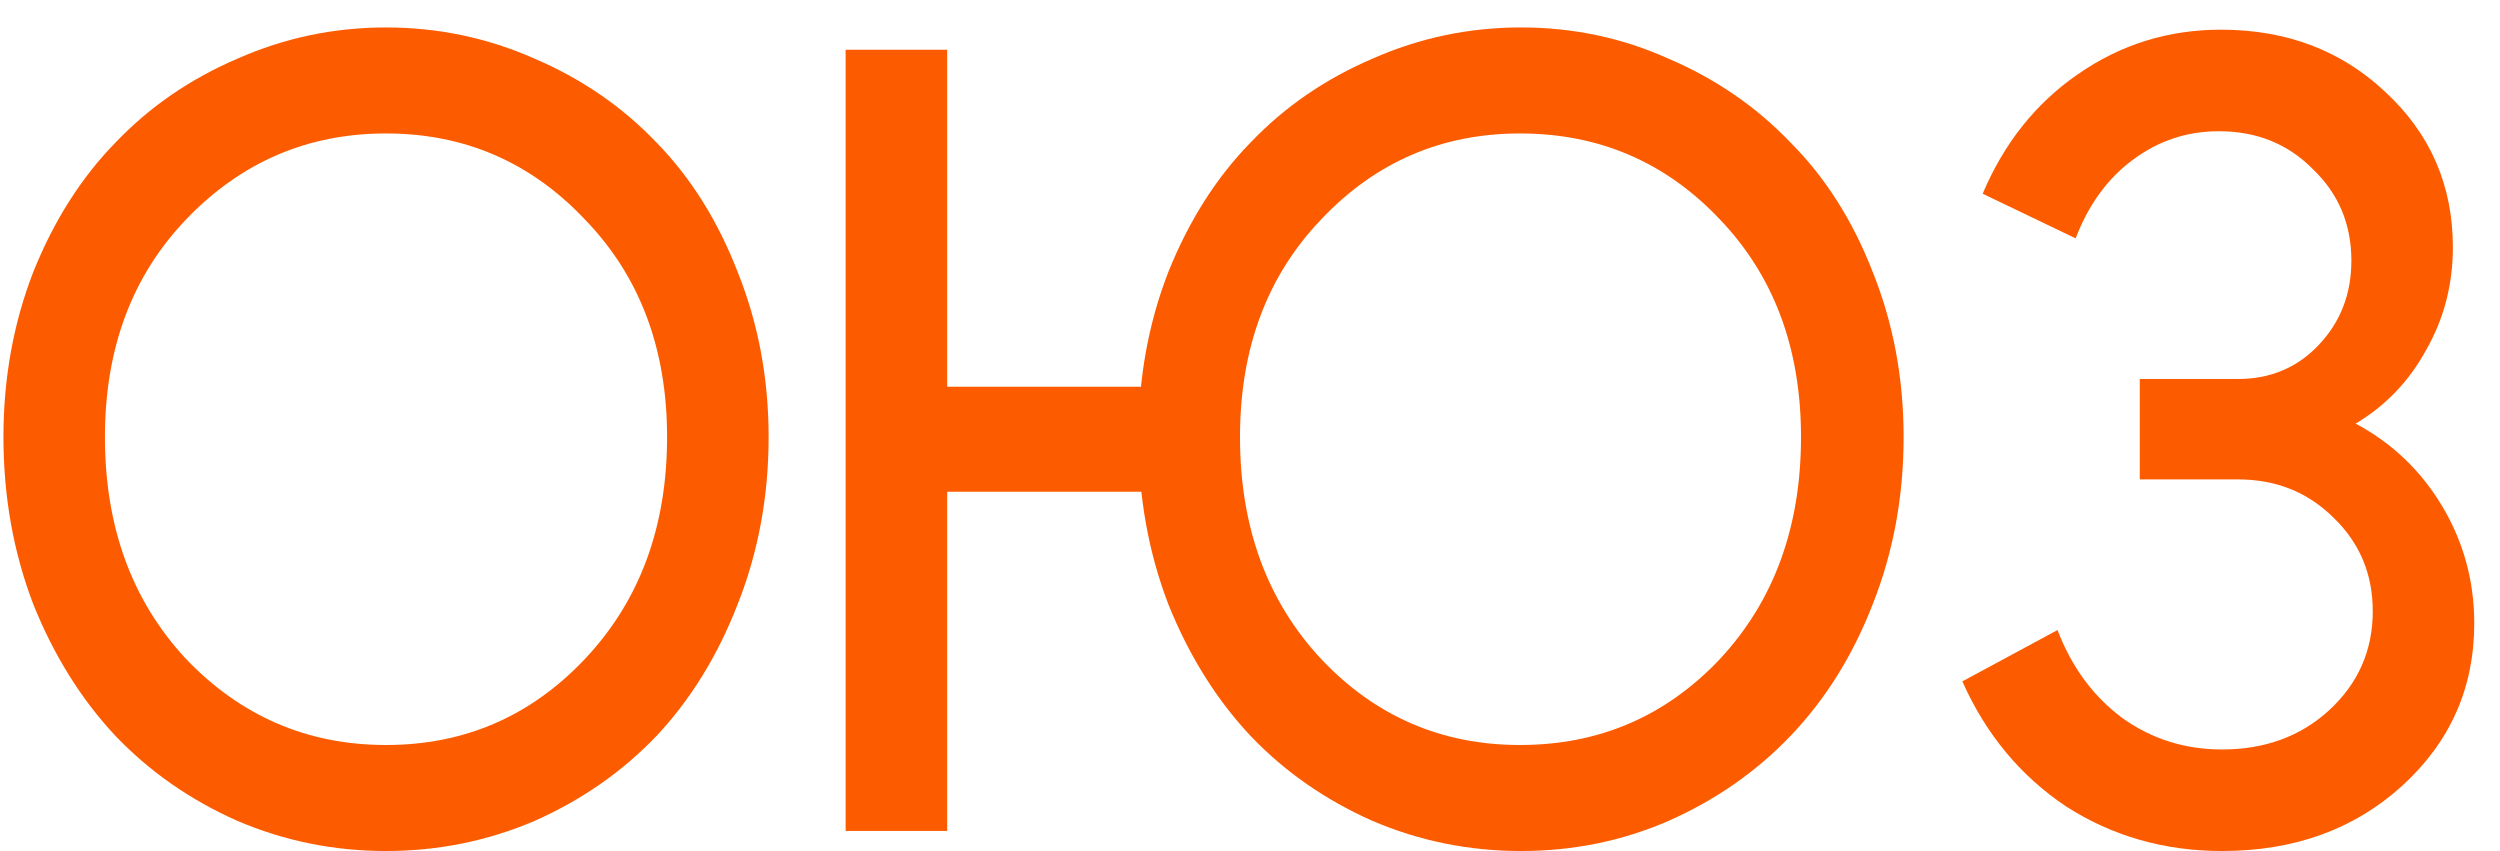
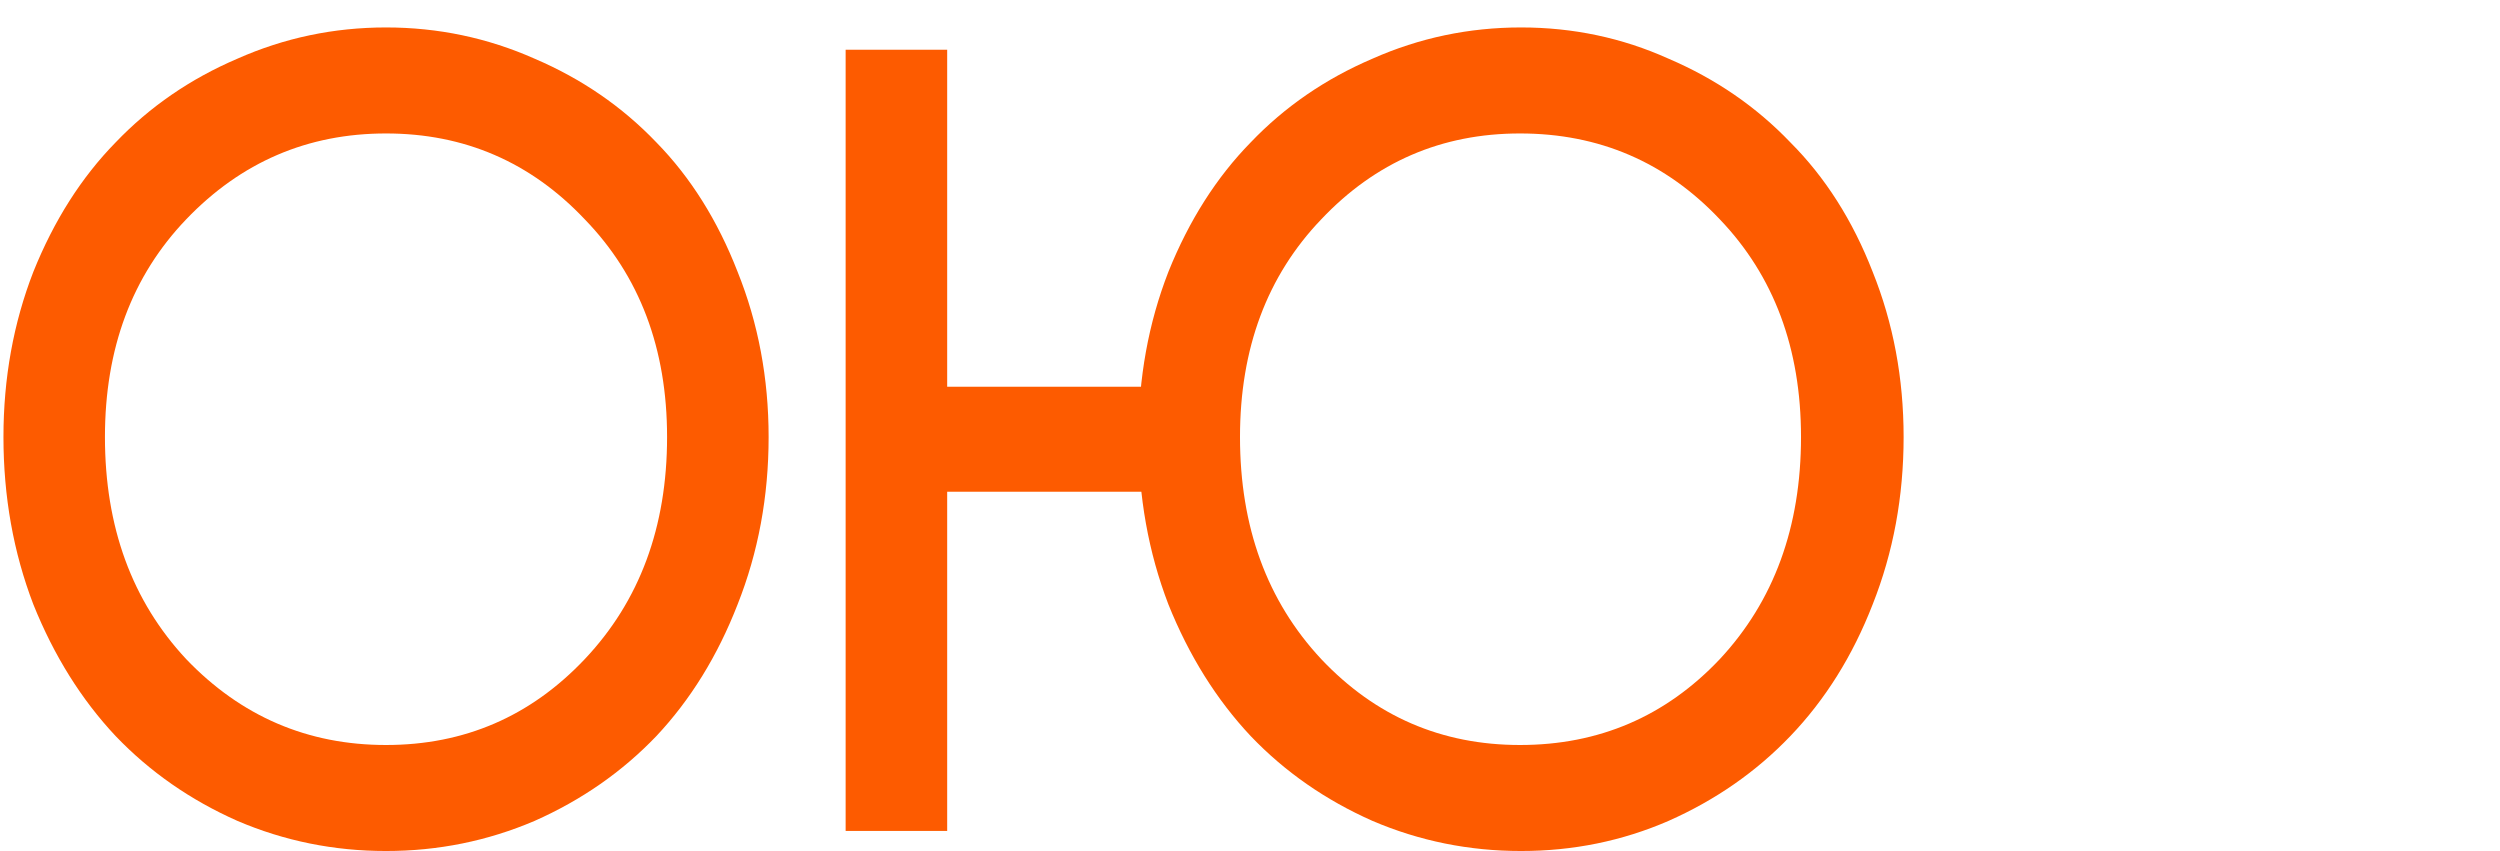
<svg xmlns="http://www.w3.org/2000/svg" width="47" height="16" viewBox="0 0 47 16" fill="none">
  <path d="M1.973 8.216C1.973 9.908 2.482 11.3 3.5 12.391C4.531 13.468 5.784 14.006 7.257 14.006C8.73 14.006 9.976 13.468 10.994 12.391C12.025 11.3 12.541 9.908 12.541 8.216C12.541 6.551 12.025 5.187 10.994 4.124C9.976 3.047 8.73 2.509 7.257 2.509C5.784 2.509 4.531 3.047 3.5 4.124C2.482 5.187 1.973 6.551 1.973 8.216ZM0.065 8.216C0.065 7.111 0.252 6.076 0.627 5.11C1.015 4.145 1.531 3.334 2.174 2.677C2.817 2.005 3.58 1.481 4.464 1.103C5.348 0.711 6.279 0.516 7.257 0.516C8.235 0.516 9.166 0.711 10.05 1.103C10.934 1.481 11.697 2.005 12.34 2.677C12.983 3.334 13.492 4.145 13.867 5.11C14.255 6.076 14.45 7.111 14.45 8.216C14.45 9.335 14.255 10.384 13.867 11.363C13.492 12.328 12.983 13.153 12.34 13.838C11.697 14.51 10.934 15.041 10.05 15.433C9.166 15.811 8.235 15.999 7.257 15.999C6.279 15.999 5.348 15.811 4.464 15.433C3.58 15.041 2.817 14.51 2.174 13.838C1.531 13.153 1.015 12.328 0.627 11.363C0.252 10.384 0.065 9.335 0.065 8.216Z" fill="#FD5B00" />
  <path d="M23.312 8.216C23.312 9.908 23.821 11.3 24.839 12.391C25.857 13.468 27.102 14.006 28.576 14.006C30.062 14.006 31.315 13.468 32.333 12.391C33.35 11.3 33.859 9.908 33.859 8.216C33.859 6.551 33.35 5.187 32.333 4.124C31.315 3.047 30.062 2.509 28.576 2.509C27.102 2.509 25.857 3.047 24.839 4.124C23.821 5.187 23.312 6.551 23.312 8.216ZM21.403 8.216C21.403 7.111 21.59 6.076 21.966 5.11C22.354 4.145 22.87 3.334 23.513 2.677C24.155 2.005 24.919 1.481 25.803 1.103C26.687 0.711 27.618 0.516 28.596 0.516C29.573 0.516 30.498 0.711 31.368 1.103C32.252 1.481 33.016 2.005 33.659 2.677C34.315 3.334 34.831 4.145 35.206 5.11C35.594 6.076 35.788 7.111 35.788 8.216C35.788 9.335 35.594 10.384 35.206 11.363C34.831 12.328 34.315 13.153 33.659 13.838C33.016 14.51 32.252 15.041 31.368 15.433C30.498 15.811 29.573 15.999 28.596 15.999C27.618 15.999 26.687 15.811 25.803 15.433C24.919 15.041 24.155 14.51 23.513 13.838C22.87 13.153 22.354 12.328 21.966 11.363C21.59 10.384 21.403 9.335 21.403 8.216ZM22.166 7.271V9.244H17.807V15.622H15.898V0.935H17.807V7.271H22.166Z" fill="#FD5B00" />
-   <path d="M37.274 3.642C37.676 2.691 38.272 1.942 39.062 1.397C39.866 0.837 40.763 0.558 41.755 0.558C42.987 0.558 44.018 0.949 44.849 1.733C45.692 2.516 46.114 3.488 46.114 4.649C46.114 5.348 45.947 5.992 45.612 6.579C45.291 7.167 44.849 7.628 44.286 7.964C44.969 8.328 45.512 8.845 45.913 9.516C46.315 10.188 46.516 10.922 46.516 11.719C46.516 12.936 46.061 13.957 45.15 14.783C44.252 15.594 43.127 15.999 41.775 15.999C40.69 15.999 39.712 15.72 38.841 15.16C37.984 14.587 37.334 13.803 36.892 12.81L38.681 11.845C38.949 12.545 39.357 13.097 39.906 13.503C40.455 13.894 41.078 14.09 41.775 14.09C42.578 14.09 43.248 13.845 43.784 13.356C44.333 12.852 44.608 12.23 44.608 11.489C44.608 10.789 44.36 10.202 43.864 9.726C43.382 9.251 42.786 9.013 42.076 9.013H40.228V7.125H42.076C42.679 7.125 43.181 6.915 43.583 6.495C43.998 6.062 44.206 5.53 44.206 4.901C44.206 4.215 43.965 3.642 43.482 3.18C43.014 2.705 42.424 2.467 41.714 2.467C41.112 2.467 40.569 2.649 40.087 3.012C39.618 3.362 39.263 3.852 39.022 4.481L37.274 3.642Z" fill="#FD5B00" />
</svg>